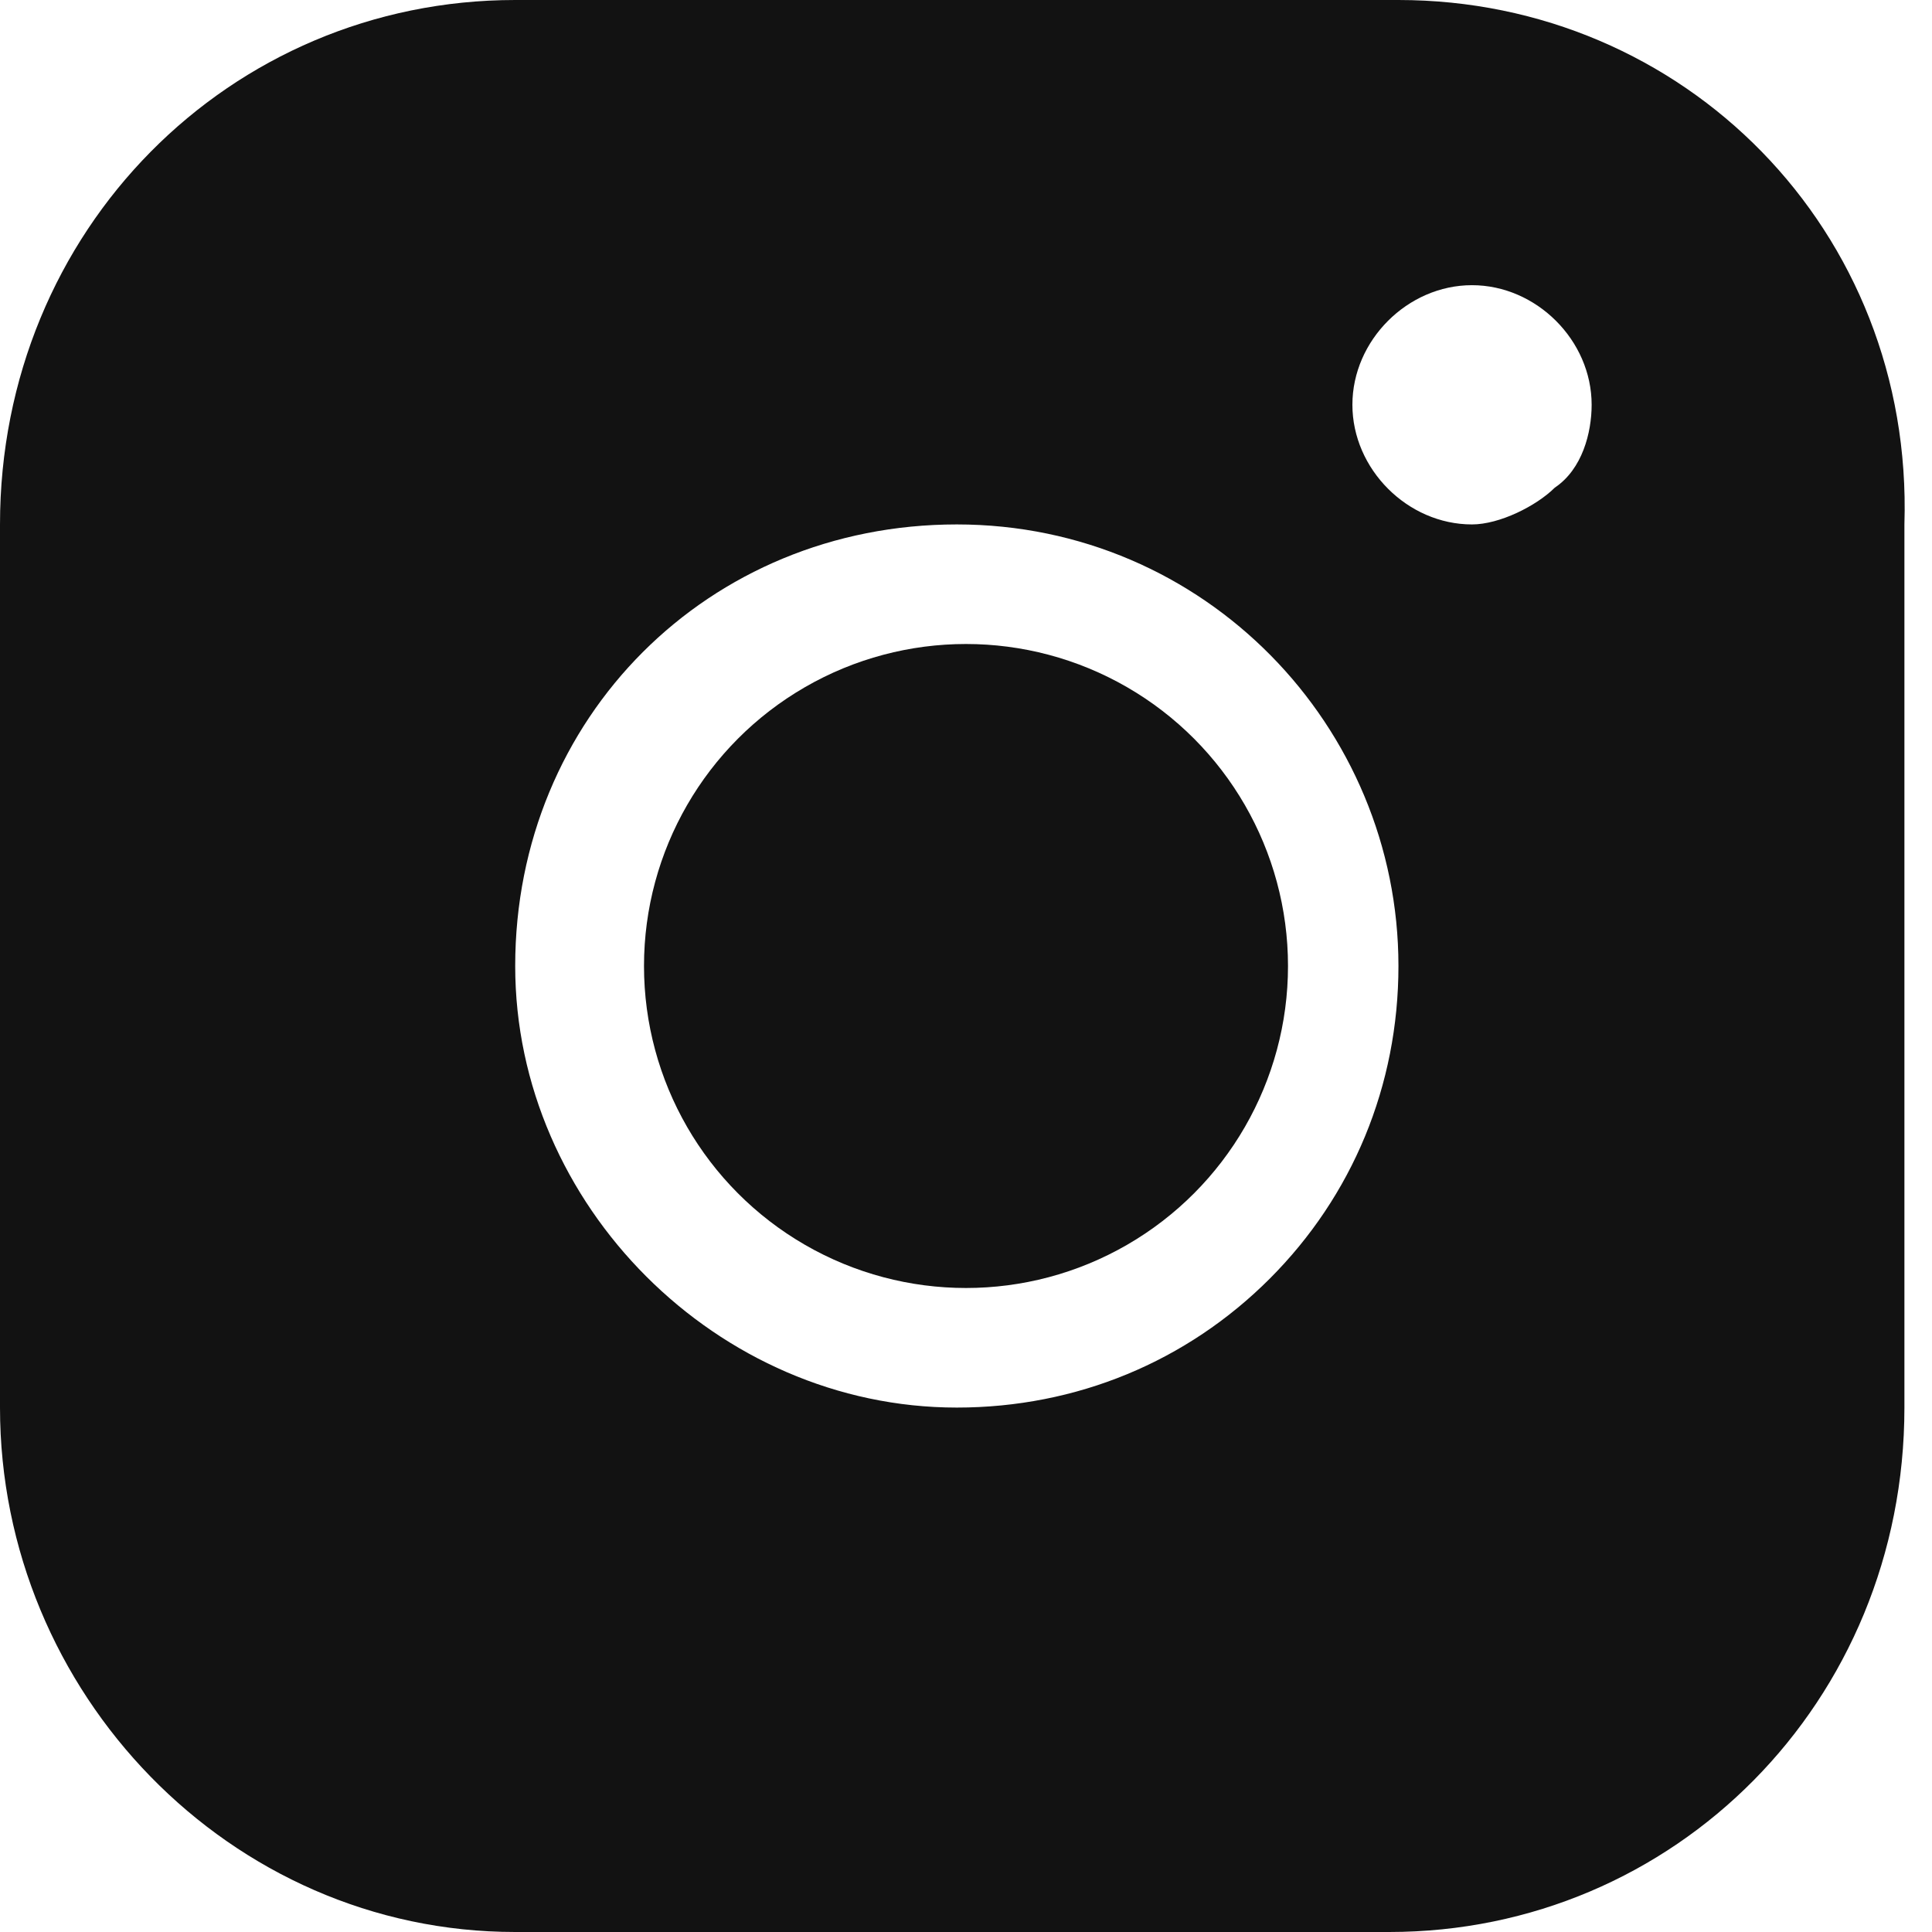
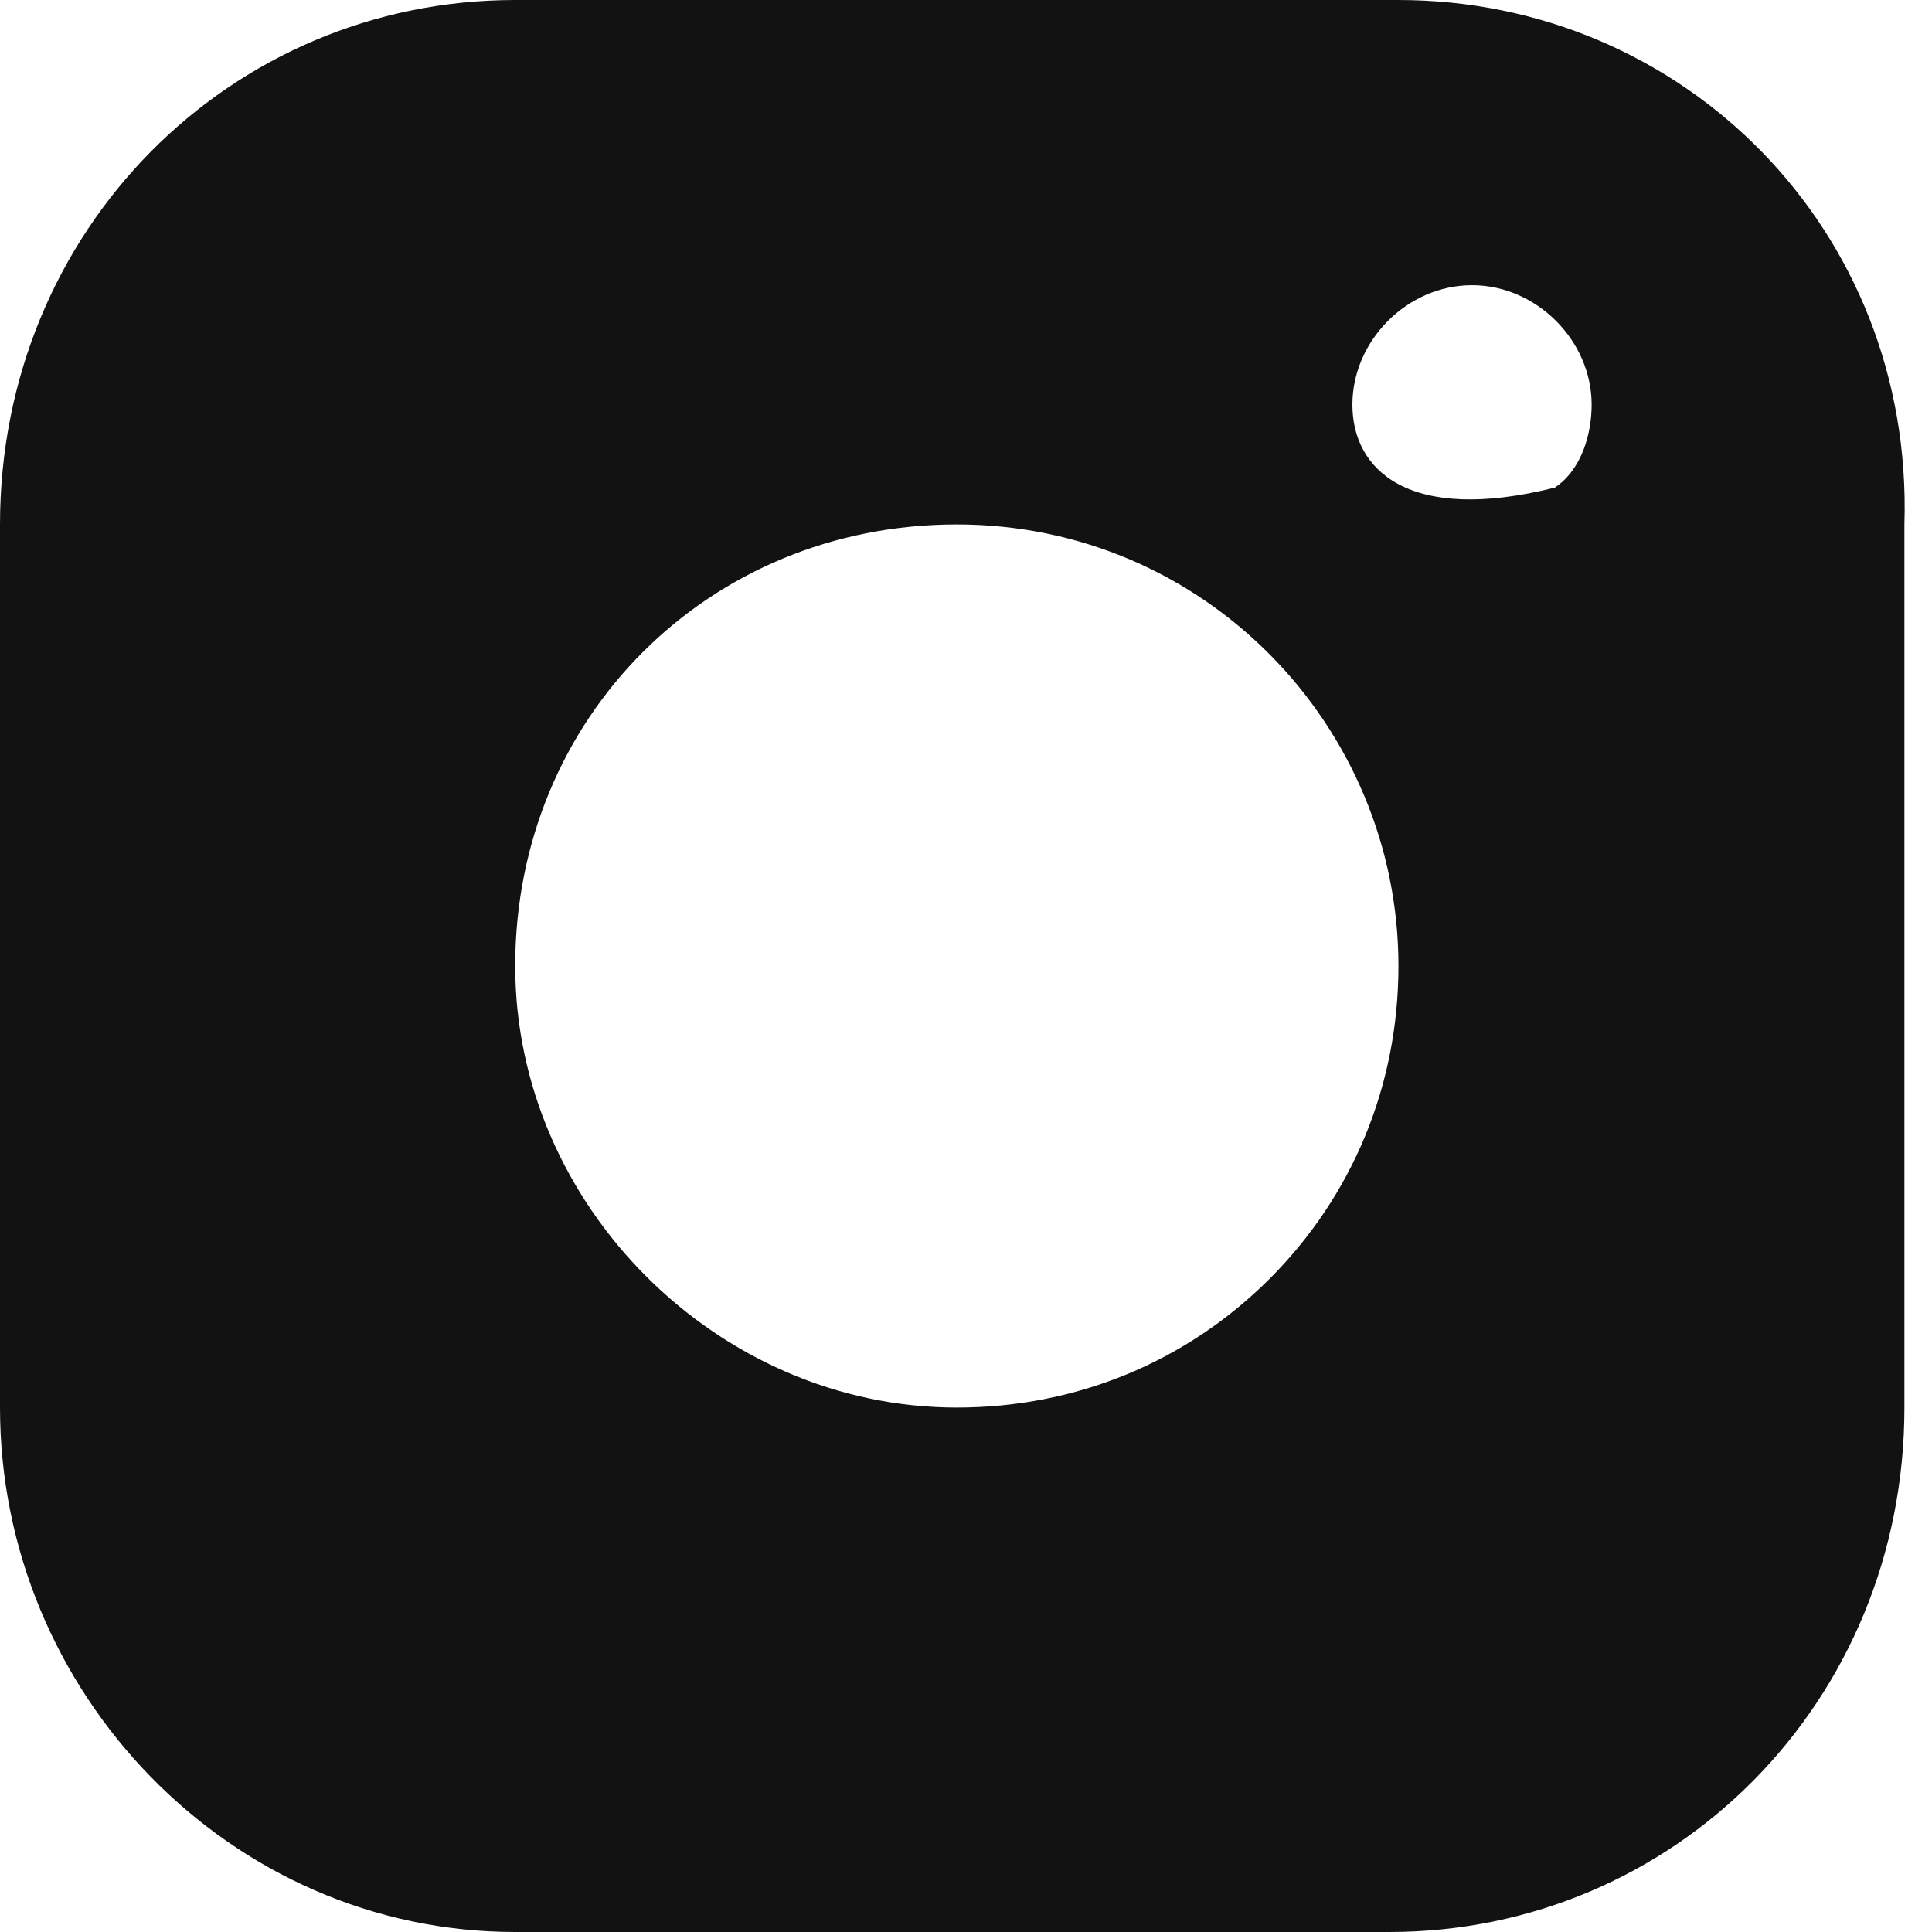
<svg xmlns="http://www.w3.org/2000/svg" width="18" height="18" viewBox="0 0 18 18" fill="none">
-   <path d="M13.029 0H4.8C2.143 0 0 2.143 0 4.886V13.114C0 15.771 2.143 18 4.8 18H12.943C15.6 18 17.743 15.857 17.743 13.114V4.886C17.829 2.143 15.686 0 13.029 0ZM11.829 11.914C11.057 12.686 10.029 13.114 8.914 13.114C6.686 13.114 4.8 11.229 4.8 9C4.8 6.686 6.6 4.886 8.914 4.886C11.229 4.886 13.029 6.771 13.029 9C13.029 10.114 12.6 11.143 11.829 11.914ZM14.486 4.543C14.314 4.714 13.971 4.886 13.714 4.886C13.114 4.886 12.6 4.371 12.6 3.771C12.6 3.171 13.114 2.657 13.714 2.657C14.314 2.657 14.829 3.171 14.829 3.771C14.829 4.029 14.743 4.371 14.486 4.543Z" fill="#121212" />
-   <circle cx="9" cy="9" r="3" fill="#121212" />
+   <path d="M13.029 0H4.8C2.143 0 0 2.143 0 4.886V13.114C0 15.771 2.143 18 4.8 18H12.943C15.6 18 17.743 15.857 17.743 13.114V4.886C17.829 2.143 15.686 0 13.029 0ZM11.829 11.914C11.057 12.686 10.029 13.114 8.914 13.114C6.686 13.114 4.8 11.229 4.8 9C4.8 6.686 6.6 4.886 8.914 4.886C11.229 4.886 13.029 6.771 13.029 9C13.029 10.114 12.6 11.143 11.829 11.914ZM14.486 4.543C13.114 4.886 12.6 4.371 12.6 3.771C12.6 3.171 13.114 2.657 13.714 2.657C14.314 2.657 14.829 3.171 14.829 3.771C14.829 4.029 14.743 4.371 14.486 4.543Z" fill="#121212" />
</svg>